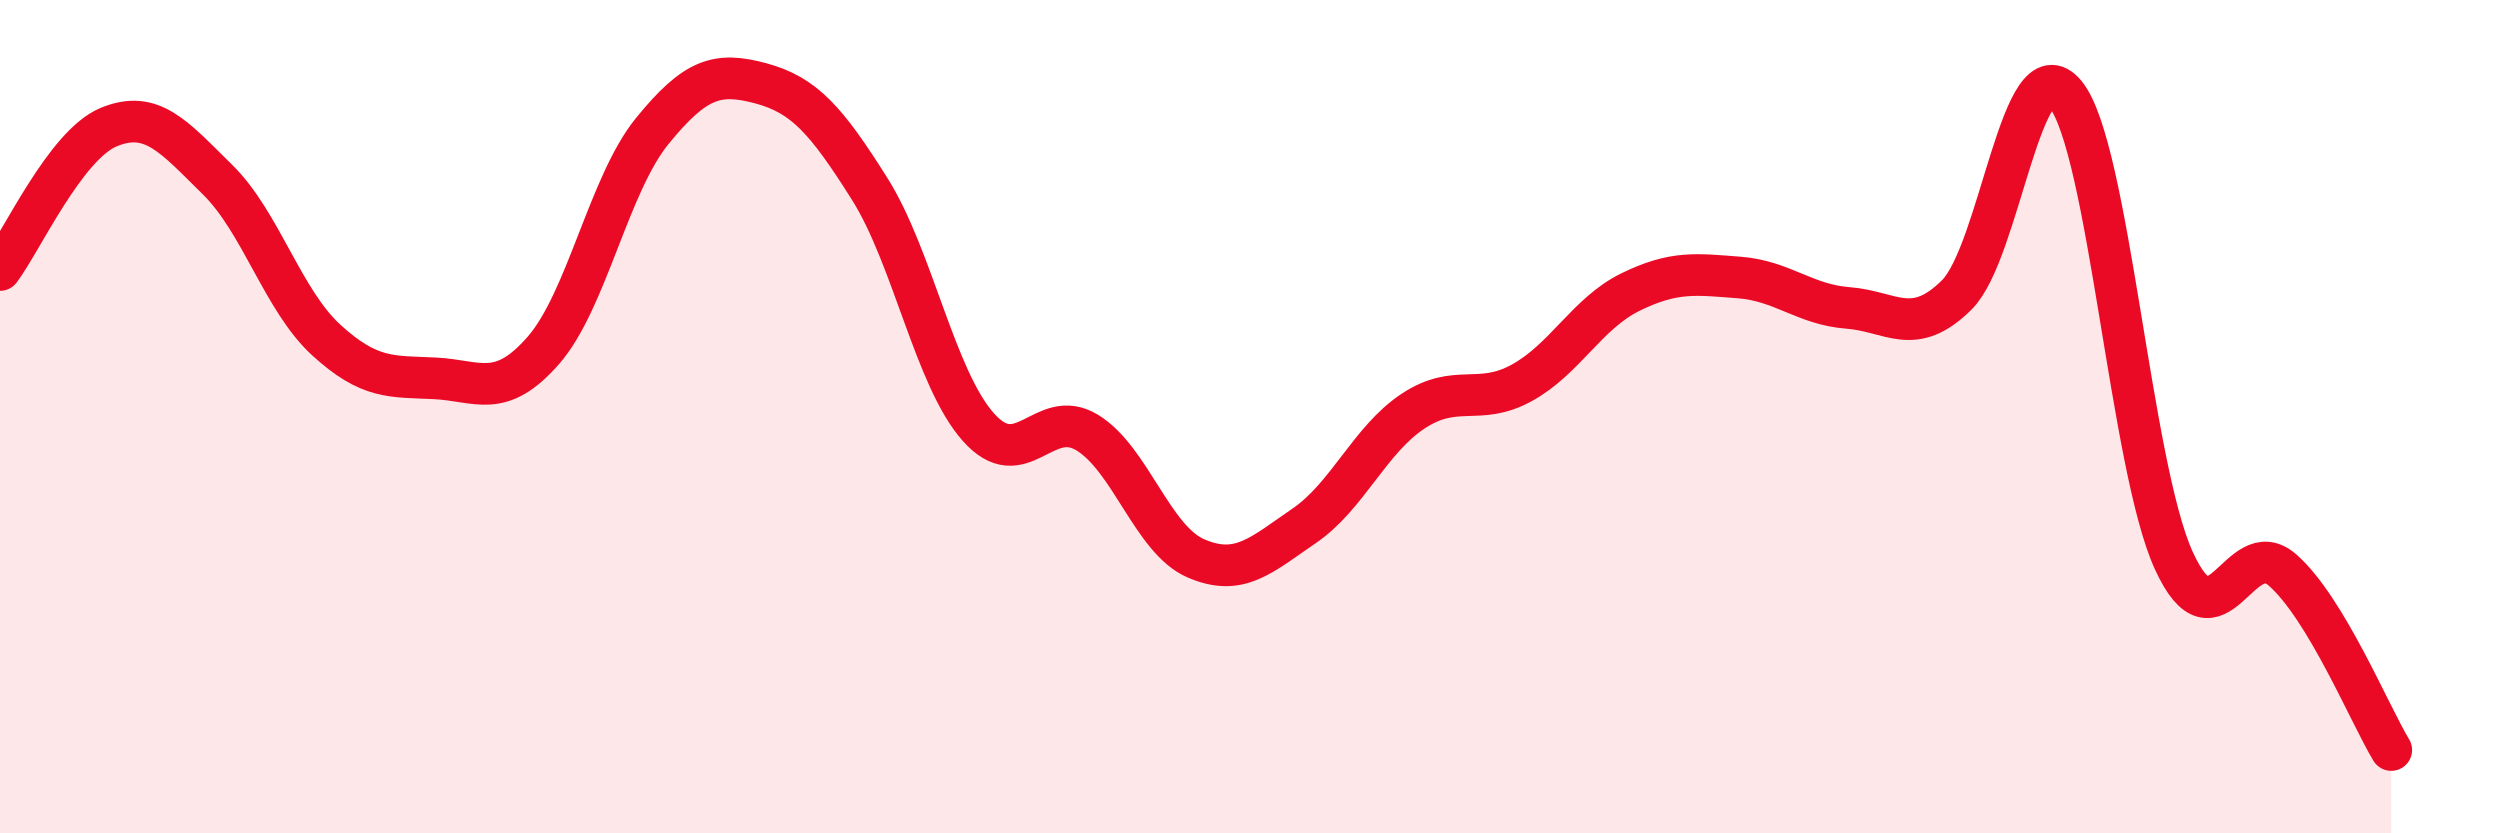
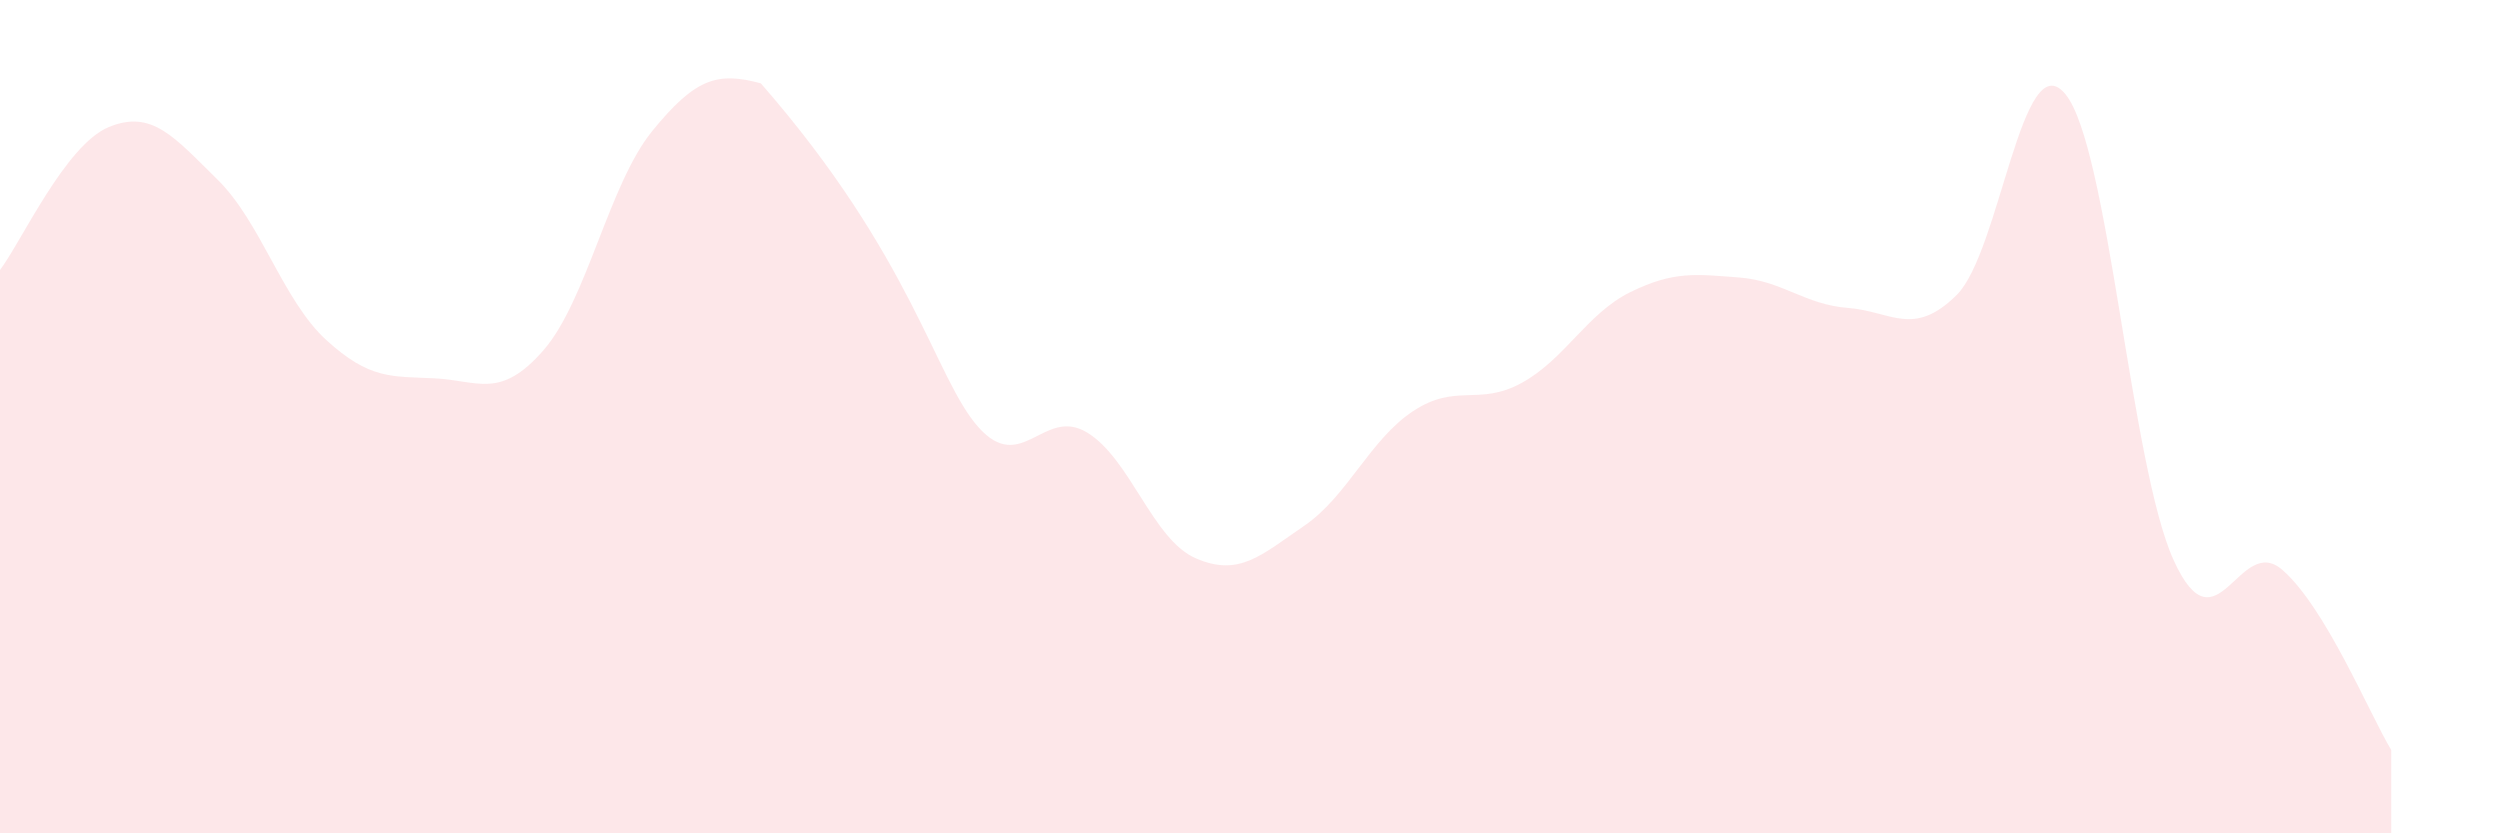
<svg xmlns="http://www.w3.org/2000/svg" width="60" height="20" viewBox="0 0 60 20">
-   <path d="M 0,6.48 C 0.52,5.79 1.57,3.48 2.61,3.05 C 3.65,2.62 4.18,3.29 5.22,4.31 C 6.26,5.33 6.79,7.21 7.83,8.16 C 8.87,9.11 9.39,9.03 10.43,9.08 C 11.47,9.13 12,9.6 13.04,8.41 C 14.08,7.22 14.61,4.43 15.65,3.15 C 16.69,1.87 17.22,1.72 18.26,2 C 19.3,2.28 19.83,2.88 20.87,4.53 C 21.91,6.18 22.44,9.08 23.48,10.25 C 24.52,11.42 25.05,9.75 26.09,10.38 C 27.13,11.01 27.66,12.95 28.7,13.4 C 29.74,13.85 30.26,13.33 31.3,12.62 C 32.34,11.91 32.87,10.56 33.91,9.87 C 34.95,9.18 35.48,9.76 36.52,9.19 C 37.56,8.62 38.09,7.52 39.13,7.01 C 40.17,6.5 40.7,6.58 41.74,6.66 C 42.78,6.74 43.31,7.31 44.35,7.39 C 45.39,7.47 45.92,8.11 46.96,7.08 C 48,6.05 48.53,0.99 49.57,2.26 C 50.61,3.53 51.13,11.17 52.17,13.45 C 53.21,15.73 53.74,12.77 54.78,13.68 C 55.82,14.59 56.87,17.14 57.39,18L57.39 20L0 20Z" fill="#EB0A25" opacity="0.1" stroke-linecap="round" stroke-linejoin="round" />
-   <path d="M 0,6.48 C 0.52,5.79 1.57,3.48 2.61,3.05 C 3.65,2.62 4.18,3.29 5.22,4.31 C 6.26,5.33 6.79,7.21 7.83,8.16 C 8.87,9.11 9.39,9.03 10.43,9.08 C 11.47,9.13 12,9.6 13.04,8.41 C 14.08,7.22 14.61,4.43 15.65,3.15 C 16.69,1.87 17.22,1.72 18.26,2 C 19.3,2.28 19.83,2.88 20.87,4.53 C 21.91,6.18 22.44,9.08 23.48,10.25 C 24.52,11.42 25.05,9.75 26.09,10.38 C 27.13,11.01 27.66,12.95 28.7,13.4 C 29.74,13.85 30.26,13.33 31.3,12.62 C 32.34,11.91 32.87,10.56 33.91,9.87 C 34.95,9.18 35.48,9.76 36.52,9.19 C 37.56,8.62 38.09,7.52 39.13,7.01 C 40.17,6.5 40.7,6.58 41.74,6.66 C 42.78,6.74 43.31,7.31 44.35,7.39 C 45.39,7.47 45.92,8.11 46.96,7.08 C 48,6.05 48.53,0.99 49.57,2.26 C 50.61,3.53 51.13,11.17 52.17,13.45 C 53.21,15.73 53.74,12.77 54.78,13.68 C 55.82,14.59 56.87,17.14 57.39,18" stroke="#EB0A25" stroke-width="1" fill="none" stroke-linecap="round" stroke-linejoin="round" />
+   <path d="M 0,6.48 C 0.52,5.79 1.57,3.48 2.61,3.05 C 3.65,2.62 4.18,3.29 5.22,4.31 C 6.26,5.33 6.79,7.21 7.83,8.16 C 8.87,9.11 9.39,9.03 10.43,9.08 C 11.47,9.13 12,9.6 13.04,8.41 C 14.08,7.22 14.61,4.43 15.65,3.15 C 16.69,1.87 17.22,1.72 18.26,2 C 21.91,6.18 22.44,9.08 23.48,10.25 C 24.52,11.42 25.05,9.75 26.09,10.38 C 27.13,11.01 27.66,12.95 28.7,13.4 C 29.74,13.85 30.26,13.33 31.3,12.62 C 32.34,11.91 32.87,10.56 33.91,9.87 C 34.95,9.18 35.48,9.76 36.52,9.19 C 37.56,8.62 38.09,7.52 39.13,7.01 C 40.17,6.5 40.7,6.58 41.74,6.66 C 42.78,6.74 43.31,7.31 44.35,7.39 C 45.39,7.47 45.92,8.11 46.96,7.08 C 48,6.05 48.53,0.99 49.57,2.26 C 50.61,3.53 51.13,11.17 52.17,13.45 C 53.21,15.73 53.74,12.77 54.78,13.68 C 55.82,14.59 56.87,17.14 57.39,18L57.39 20L0 20Z" fill="#EB0A25" opacity="0.1" stroke-linecap="round" stroke-linejoin="round" />
</svg>